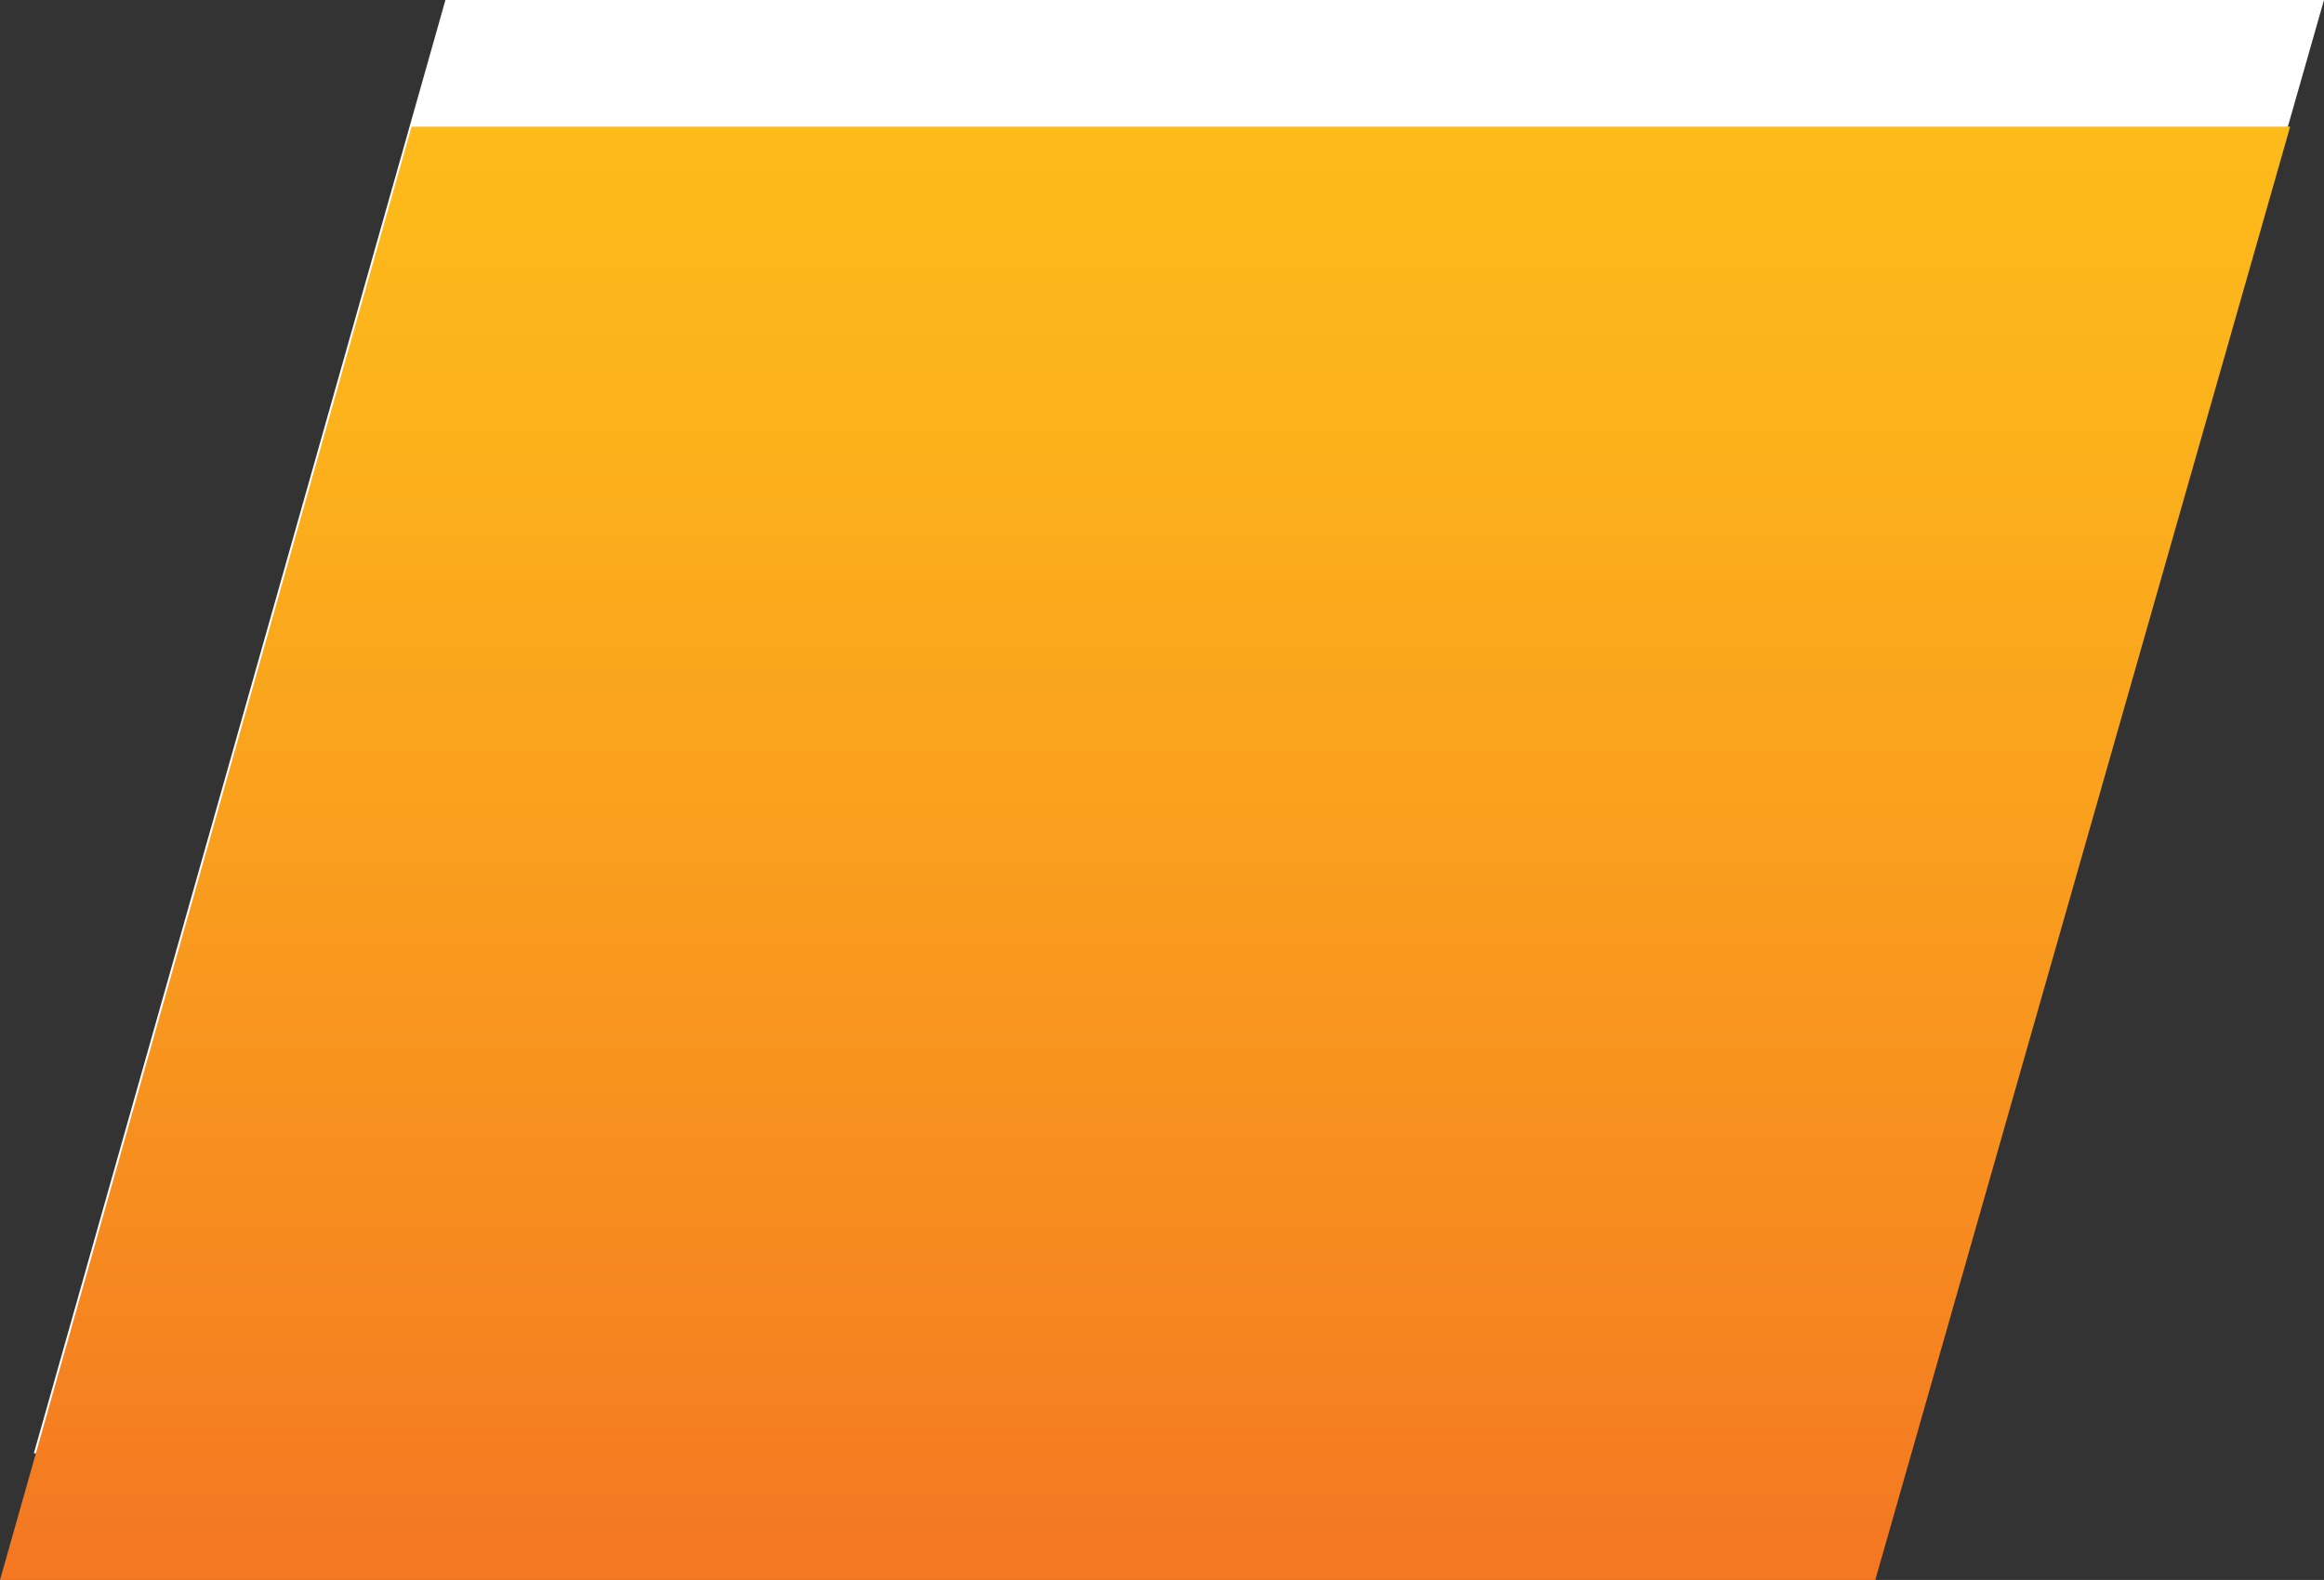
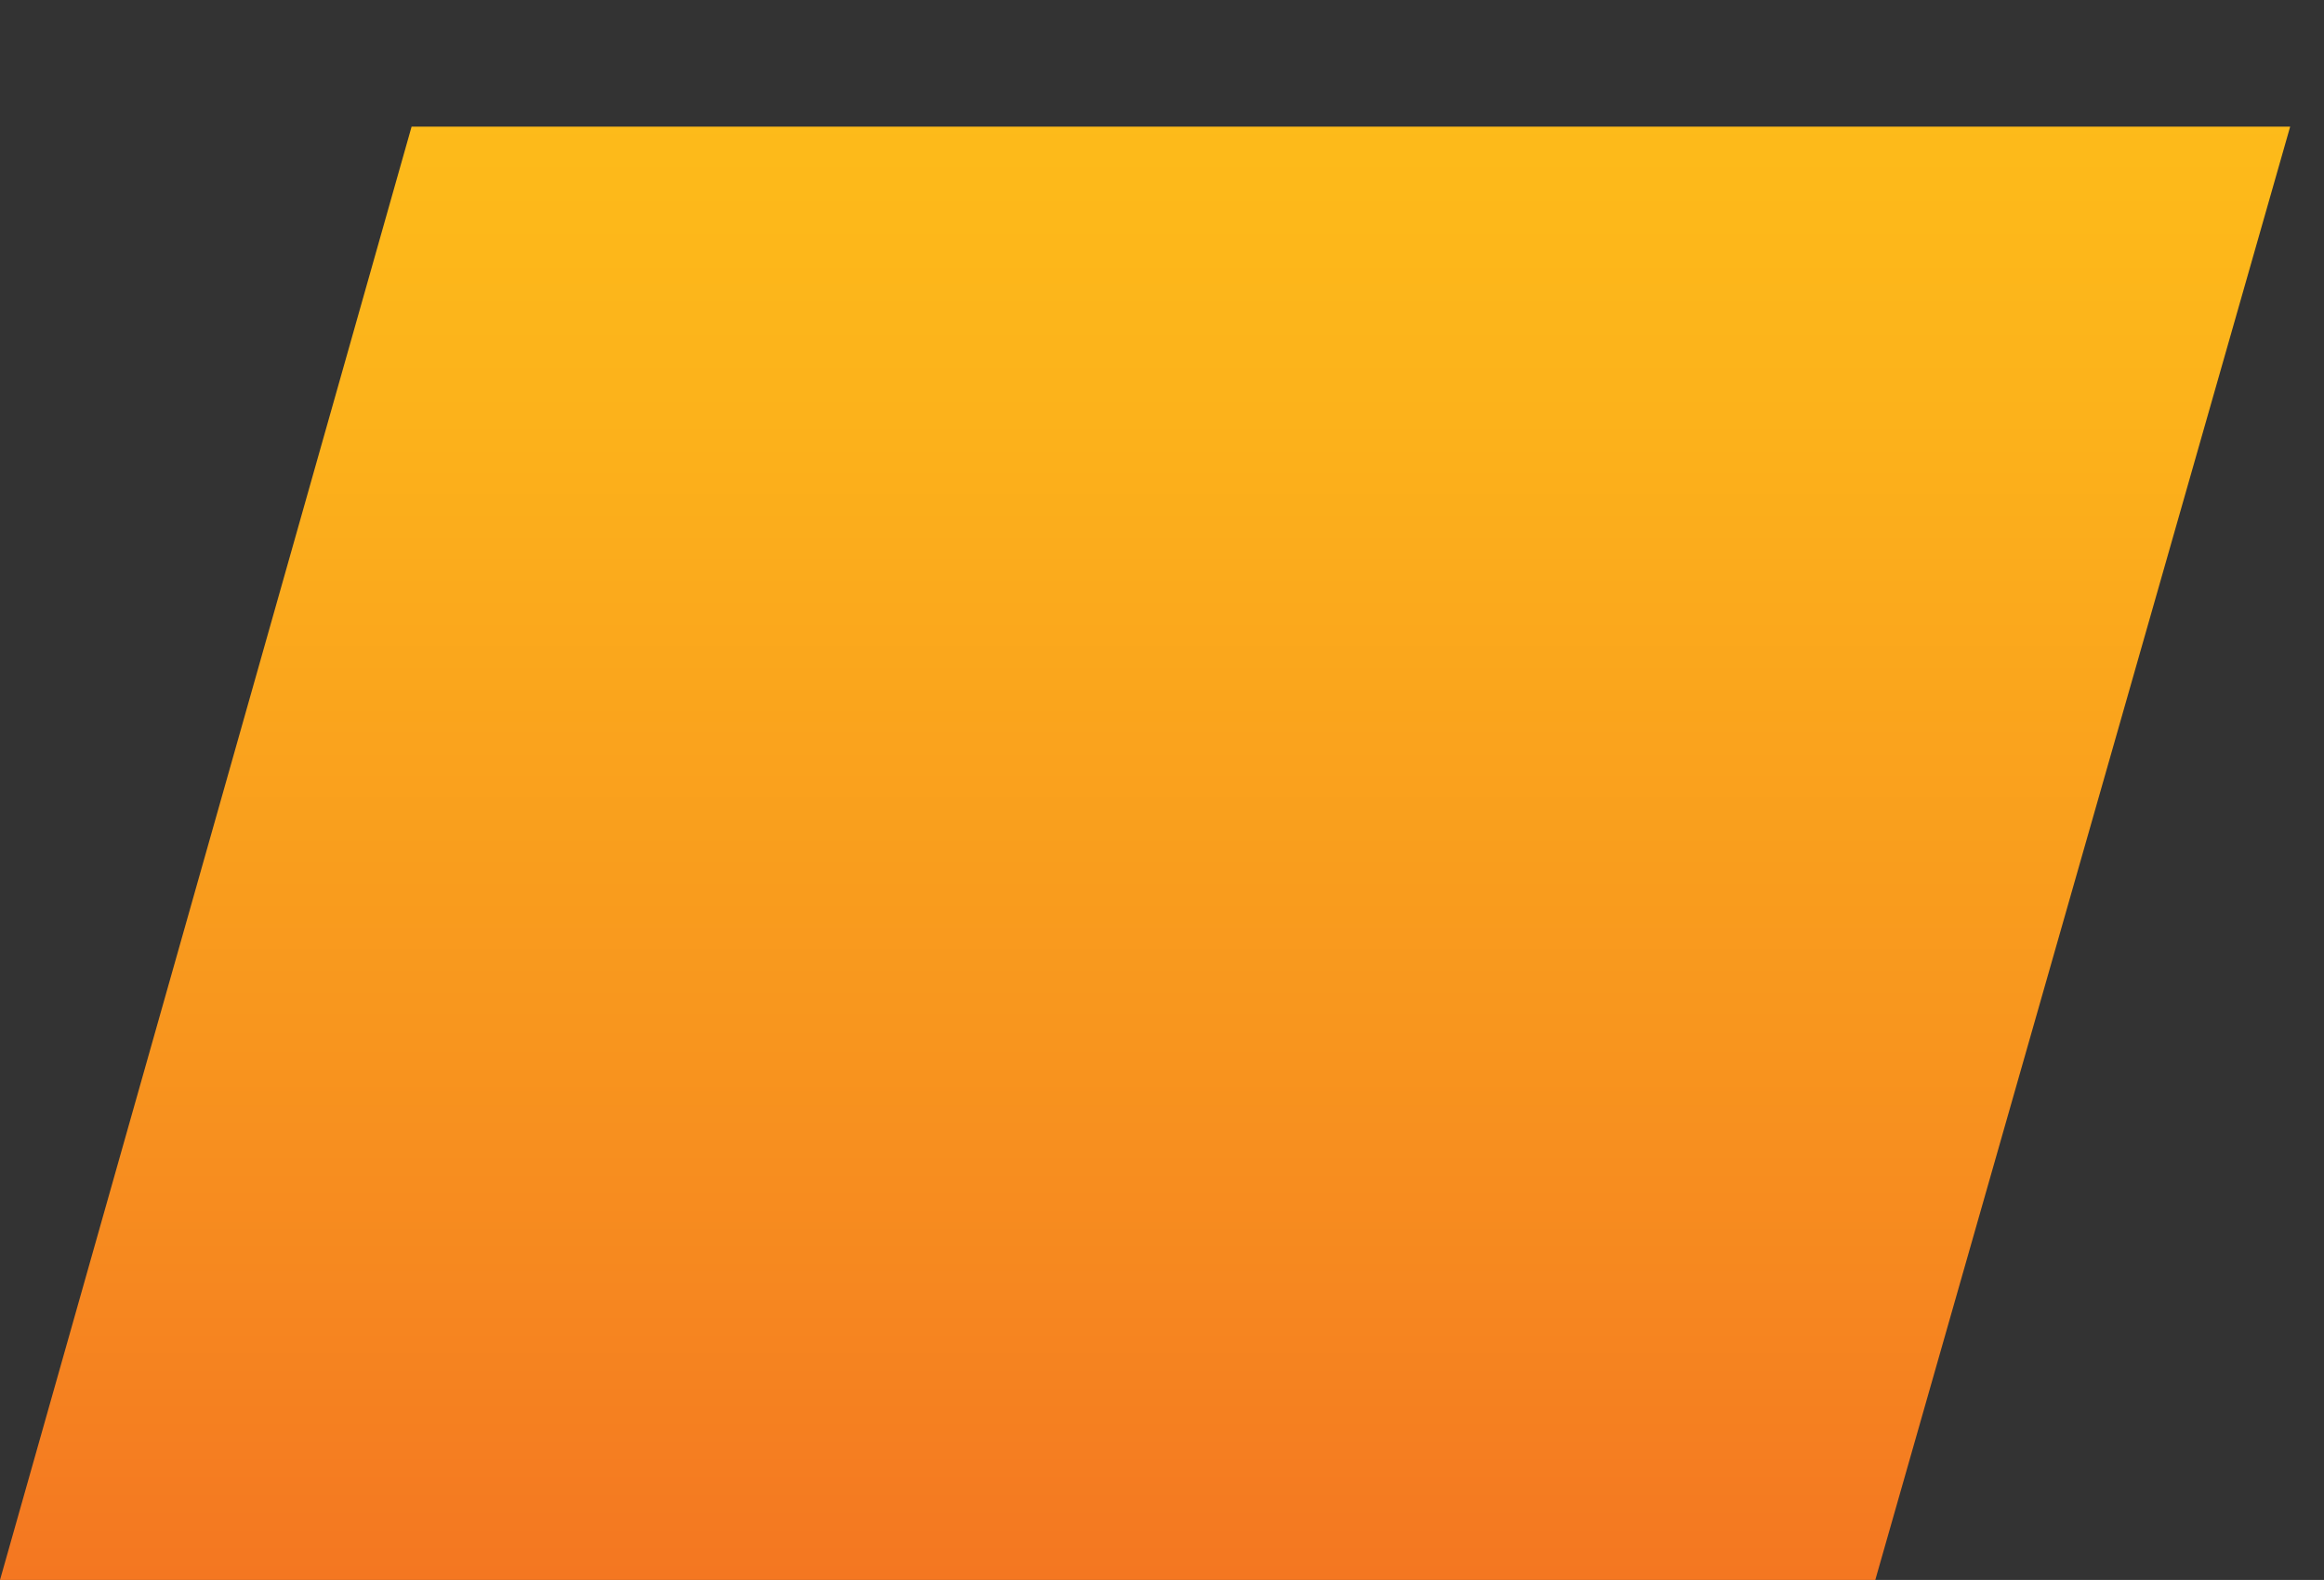
<svg xmlns="http://www.w3.org/2000/svg" version="1.1" x="0px" y="0px" viewBox="0 0 9.887 6.723" style="enable-background:new 0 0 9.887 6.723;" xml:space="preserve">
  <rect x="0" y="0" width="9.887" height="6.723" fill="#333333" stroke="none" />
  <g id="Layer_1_1_">
-     <polygon style="fill:#FFFFFF;" points="0.144,6.184 8.122,6.184 9.887,0 1.895,0  " />
    <linearGradient id="SVGID_1_" gradientUnits="userSpaceOnUse" x1="4.872" y1="-6.177" x2="4.872" y2="7.987">
      <stop offset="0.278" style="stop-color:#FFC818" />
      <stop offset="0.401" style="stop-color:#FEC219" />
      <stop offset="0.562" style="stop-color:#FCB21B" />
      <stop offset="0.744" style="stop-color:#F8961E" />
      <stop offset="0.941" style="stop-color:#F37122" />
      <stop offset="1" style="stop-color:#F16424" />
    </linearGradient>
    <polygon style="fill:url(#SVGID_1_);" points="0,6.723 7.978,6.723 9.743,0.539 1.751,0.539  " />
  </g>
  <g id="Layer_1">
</g>
</svg>